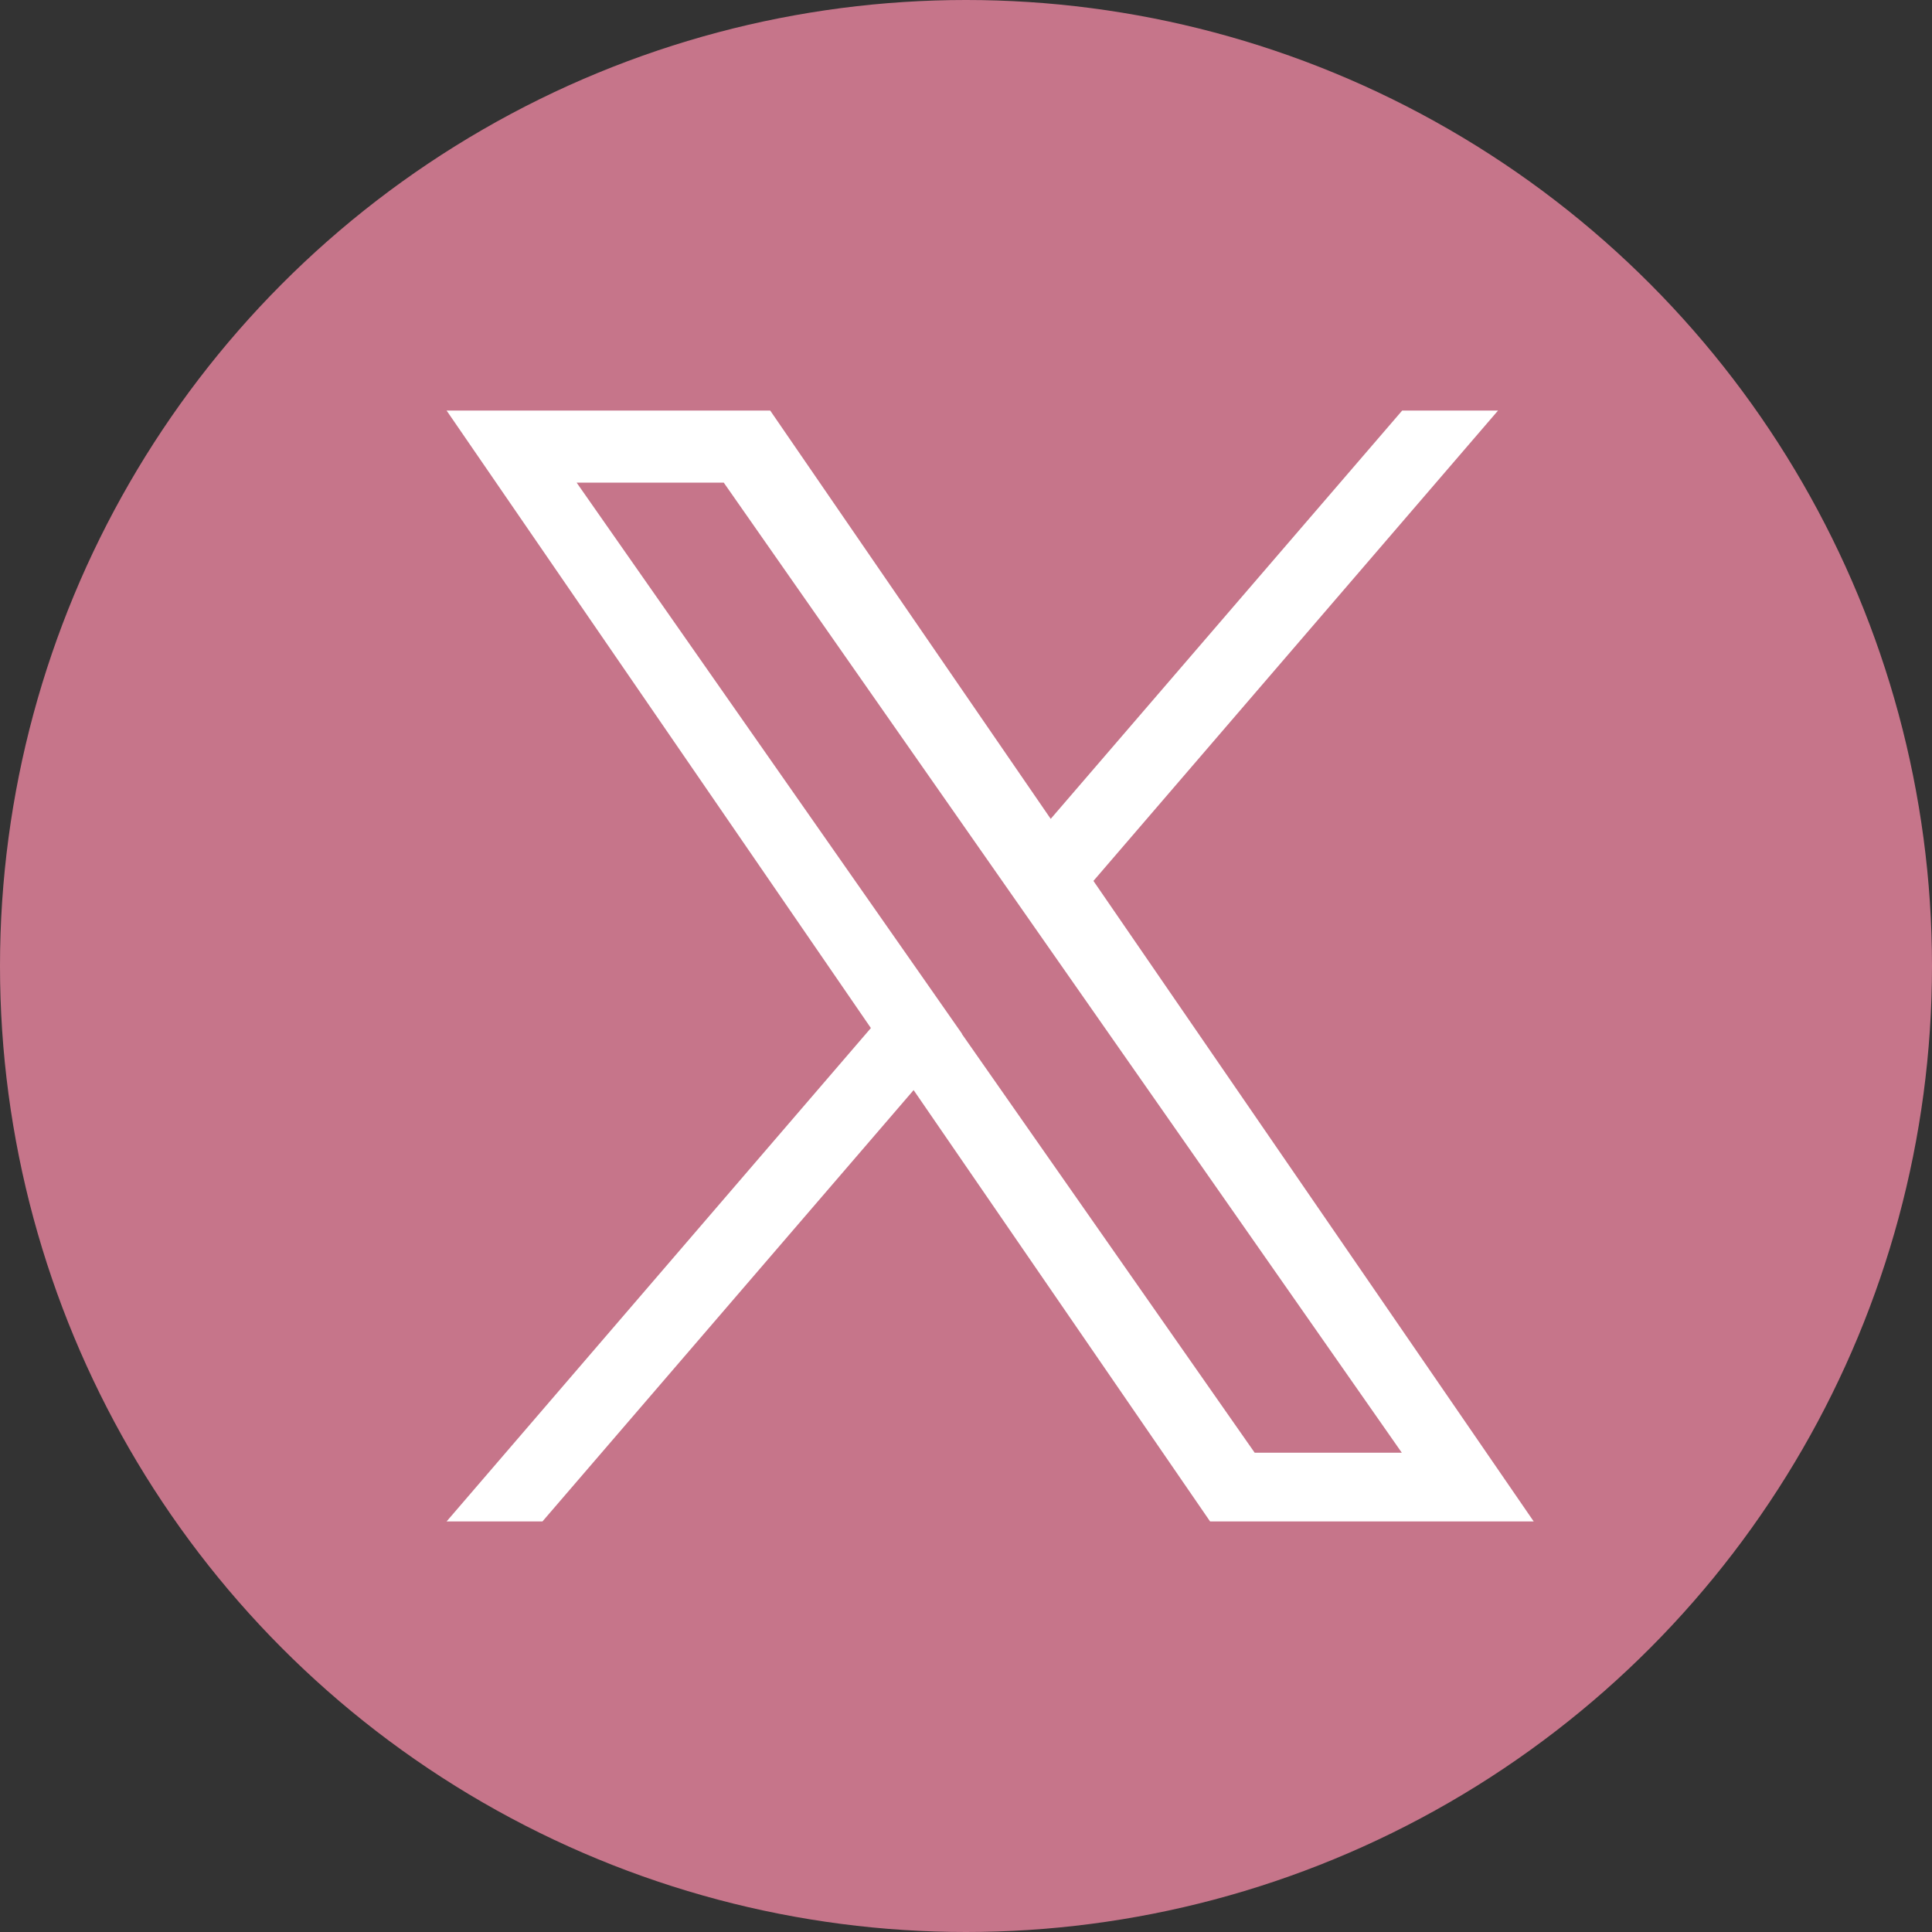
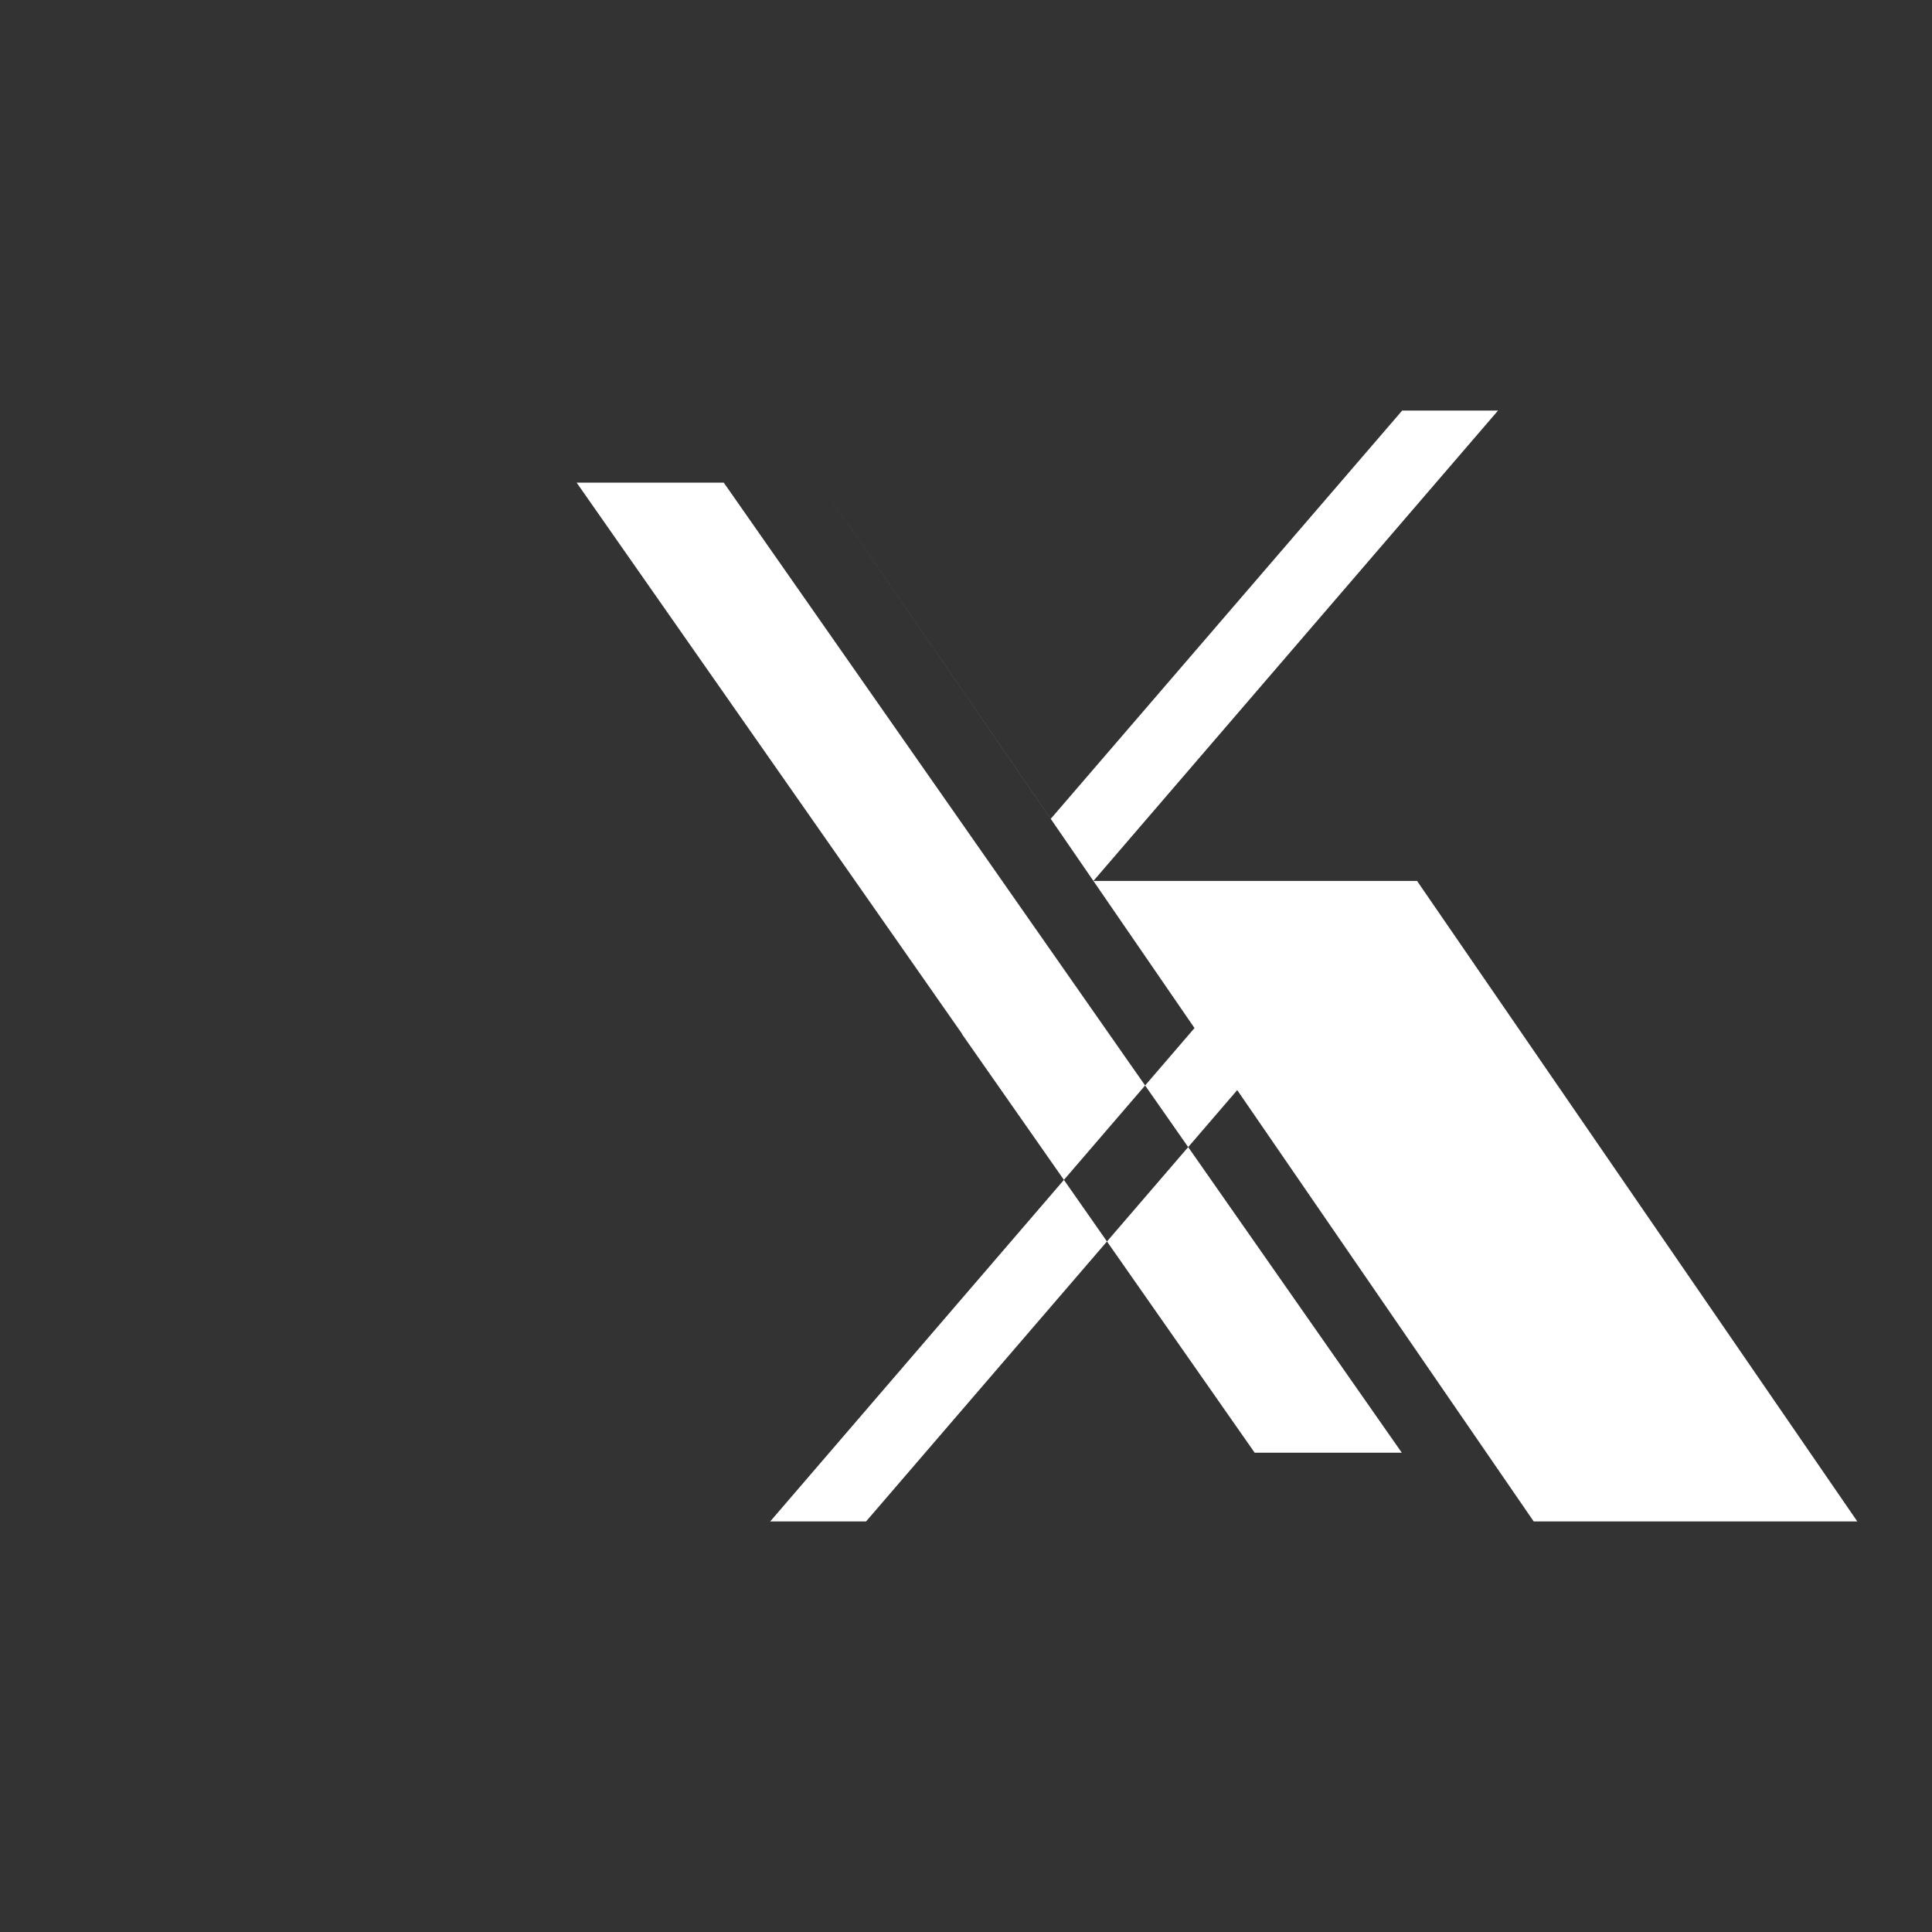
<svg xmlns="http://www.w3.org/2000/svg" id="_レイヤー_1" data-name="レイヤー 1" viewBox="0 0 52 52">
  <rect x="0" y="0" width="52" height="52" fill="#333333" stroke="none" />
  <defs>
    <style>
      .cls-1 {
        fill: #fff;
      }

      .cls-2 {
        fill: #c6758a;
      }
    </style>
  </defs>
-   <circle class="cls-2" cx="26" cy="26" r="26" />
-   <path class="cls-1" d="m29.43,23.71l10.89-12.66h-2.58l-9.46,10.99-7.55-10.99h-8.71l11.42,16.62-11.42,13.28h2.58l9.99-11.61,7.98,11.61h8.71l-11.85-17.24h0Zm-3.54,4.11l-1.16-1.66-9.21-13.17h3.96l7.43,10.63,1.16,1.66,9.66,13.82h-3.96l-7.88-11.27h0Z" />
+   <path class="cls-1" d="m29.43,23.71l10.89-12.66h-2.58l-9.46,10.99-7.55-10.99l11.42,16.62-11.42,13.28h2.58l9.99-11.61,7.98,11.61h8.71l-11.85-17.24h0Zm-3.54,4.11l-1.16-1.66-9.21-13.17h3.96l7.43,10.63,1.16,1.66,9.66,13.82h-3.96l-7.88-11.27h0Z" />
</svg>